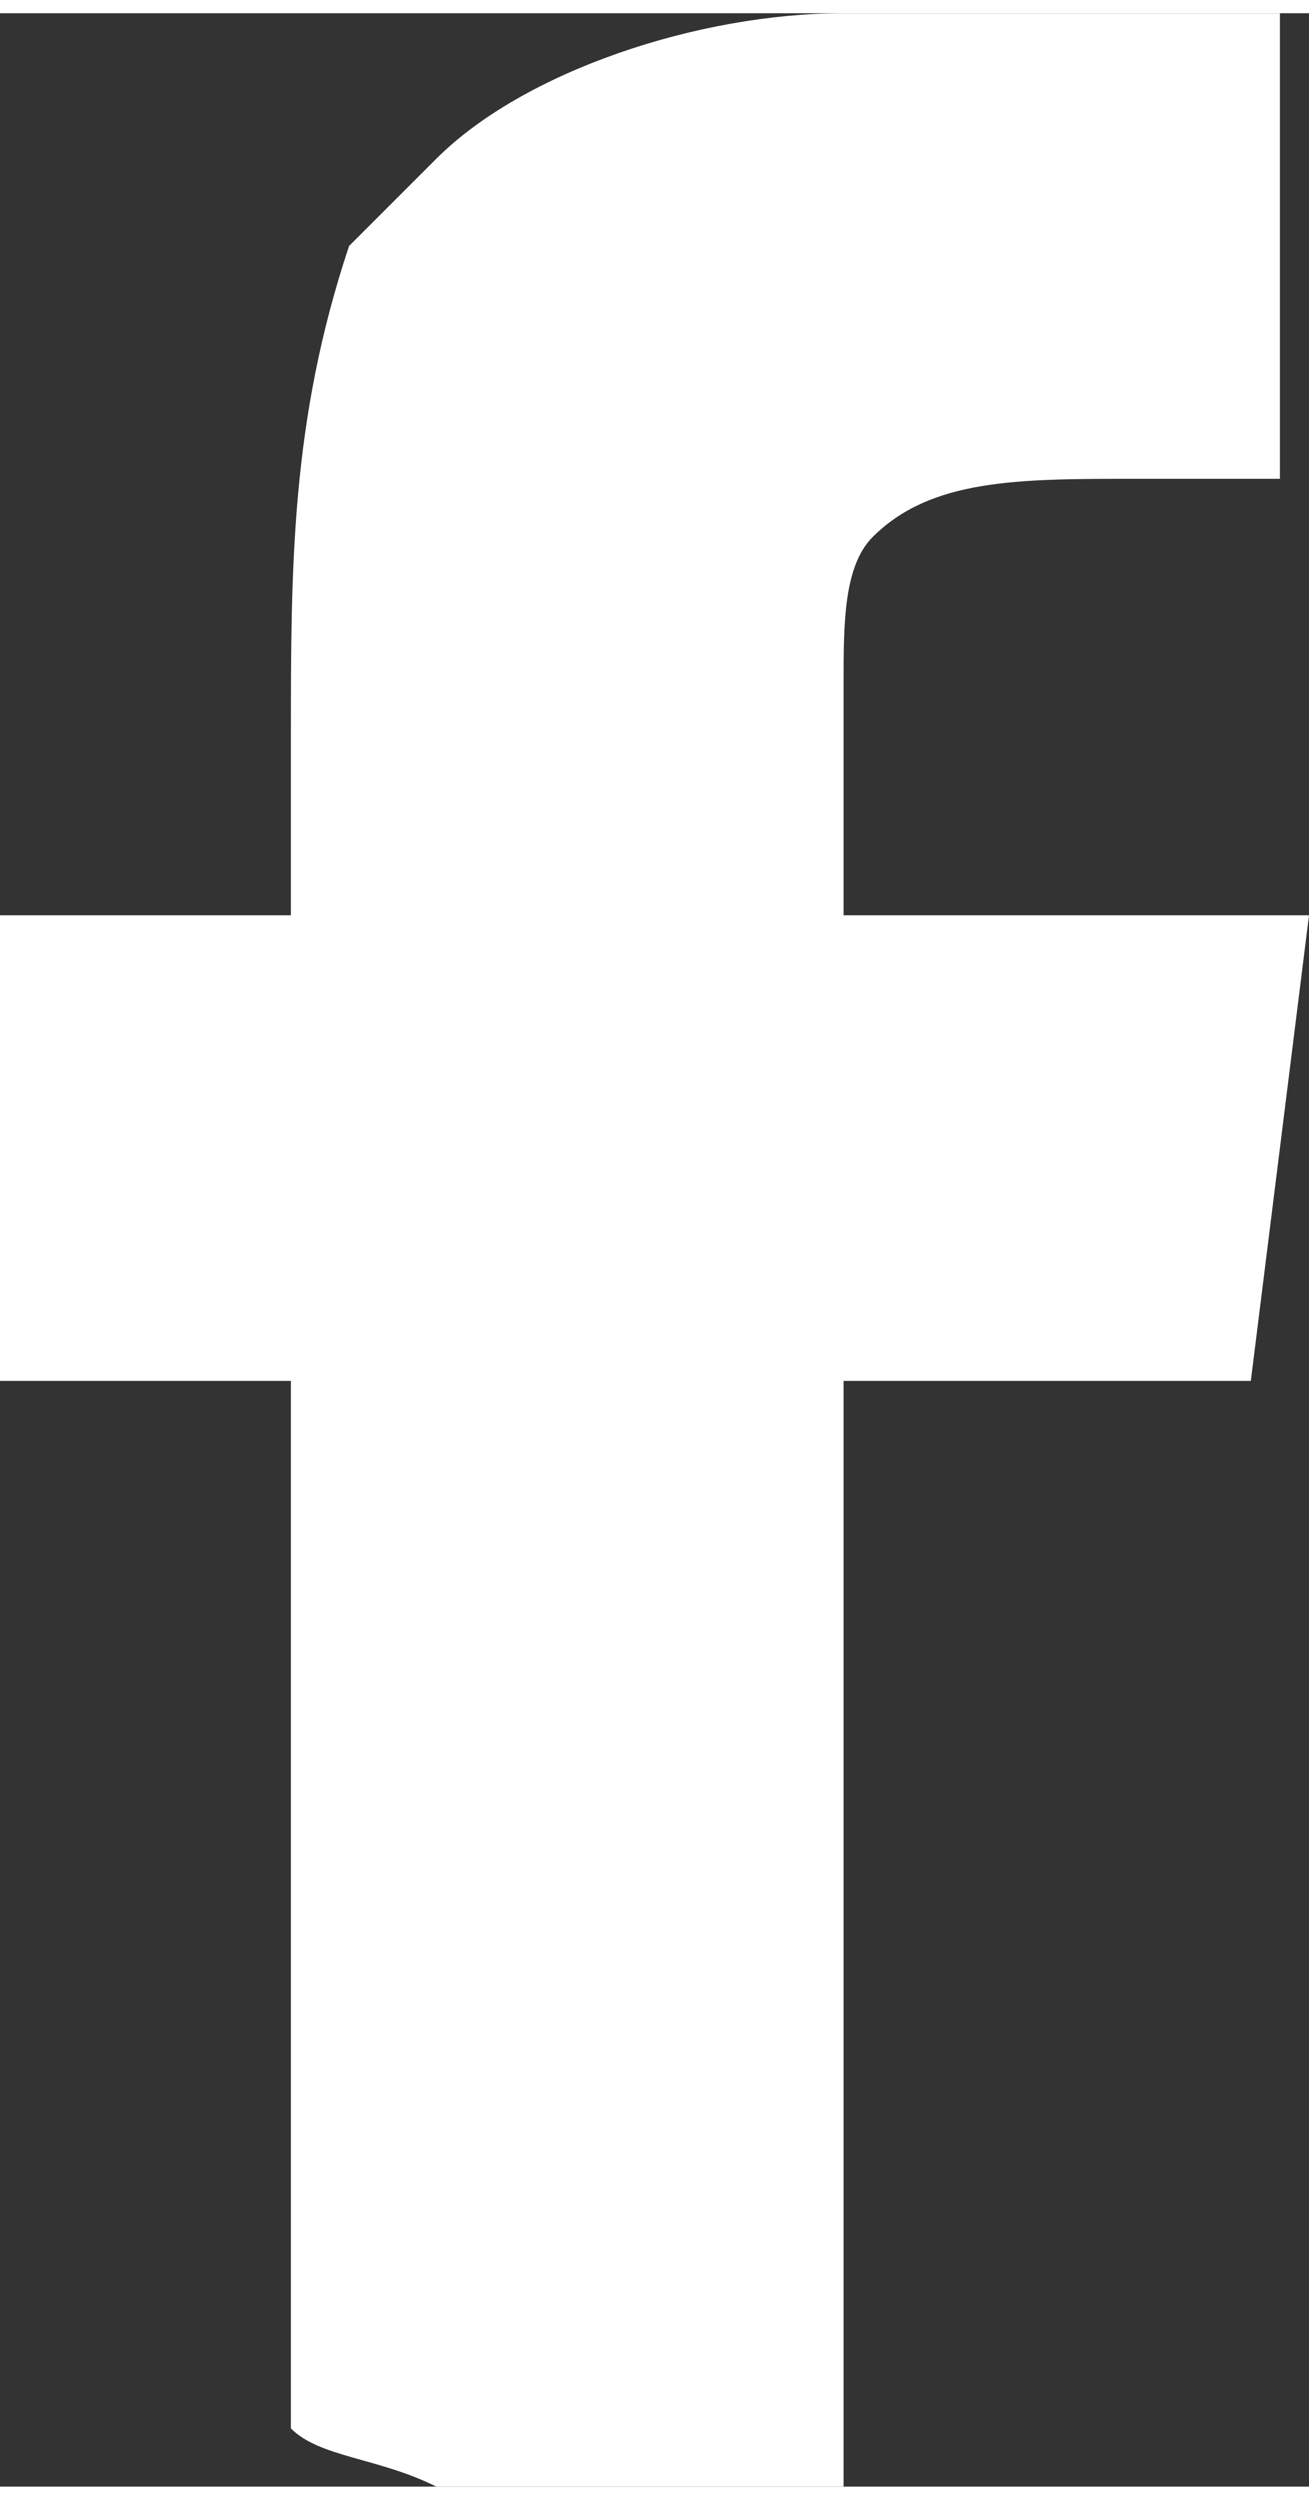
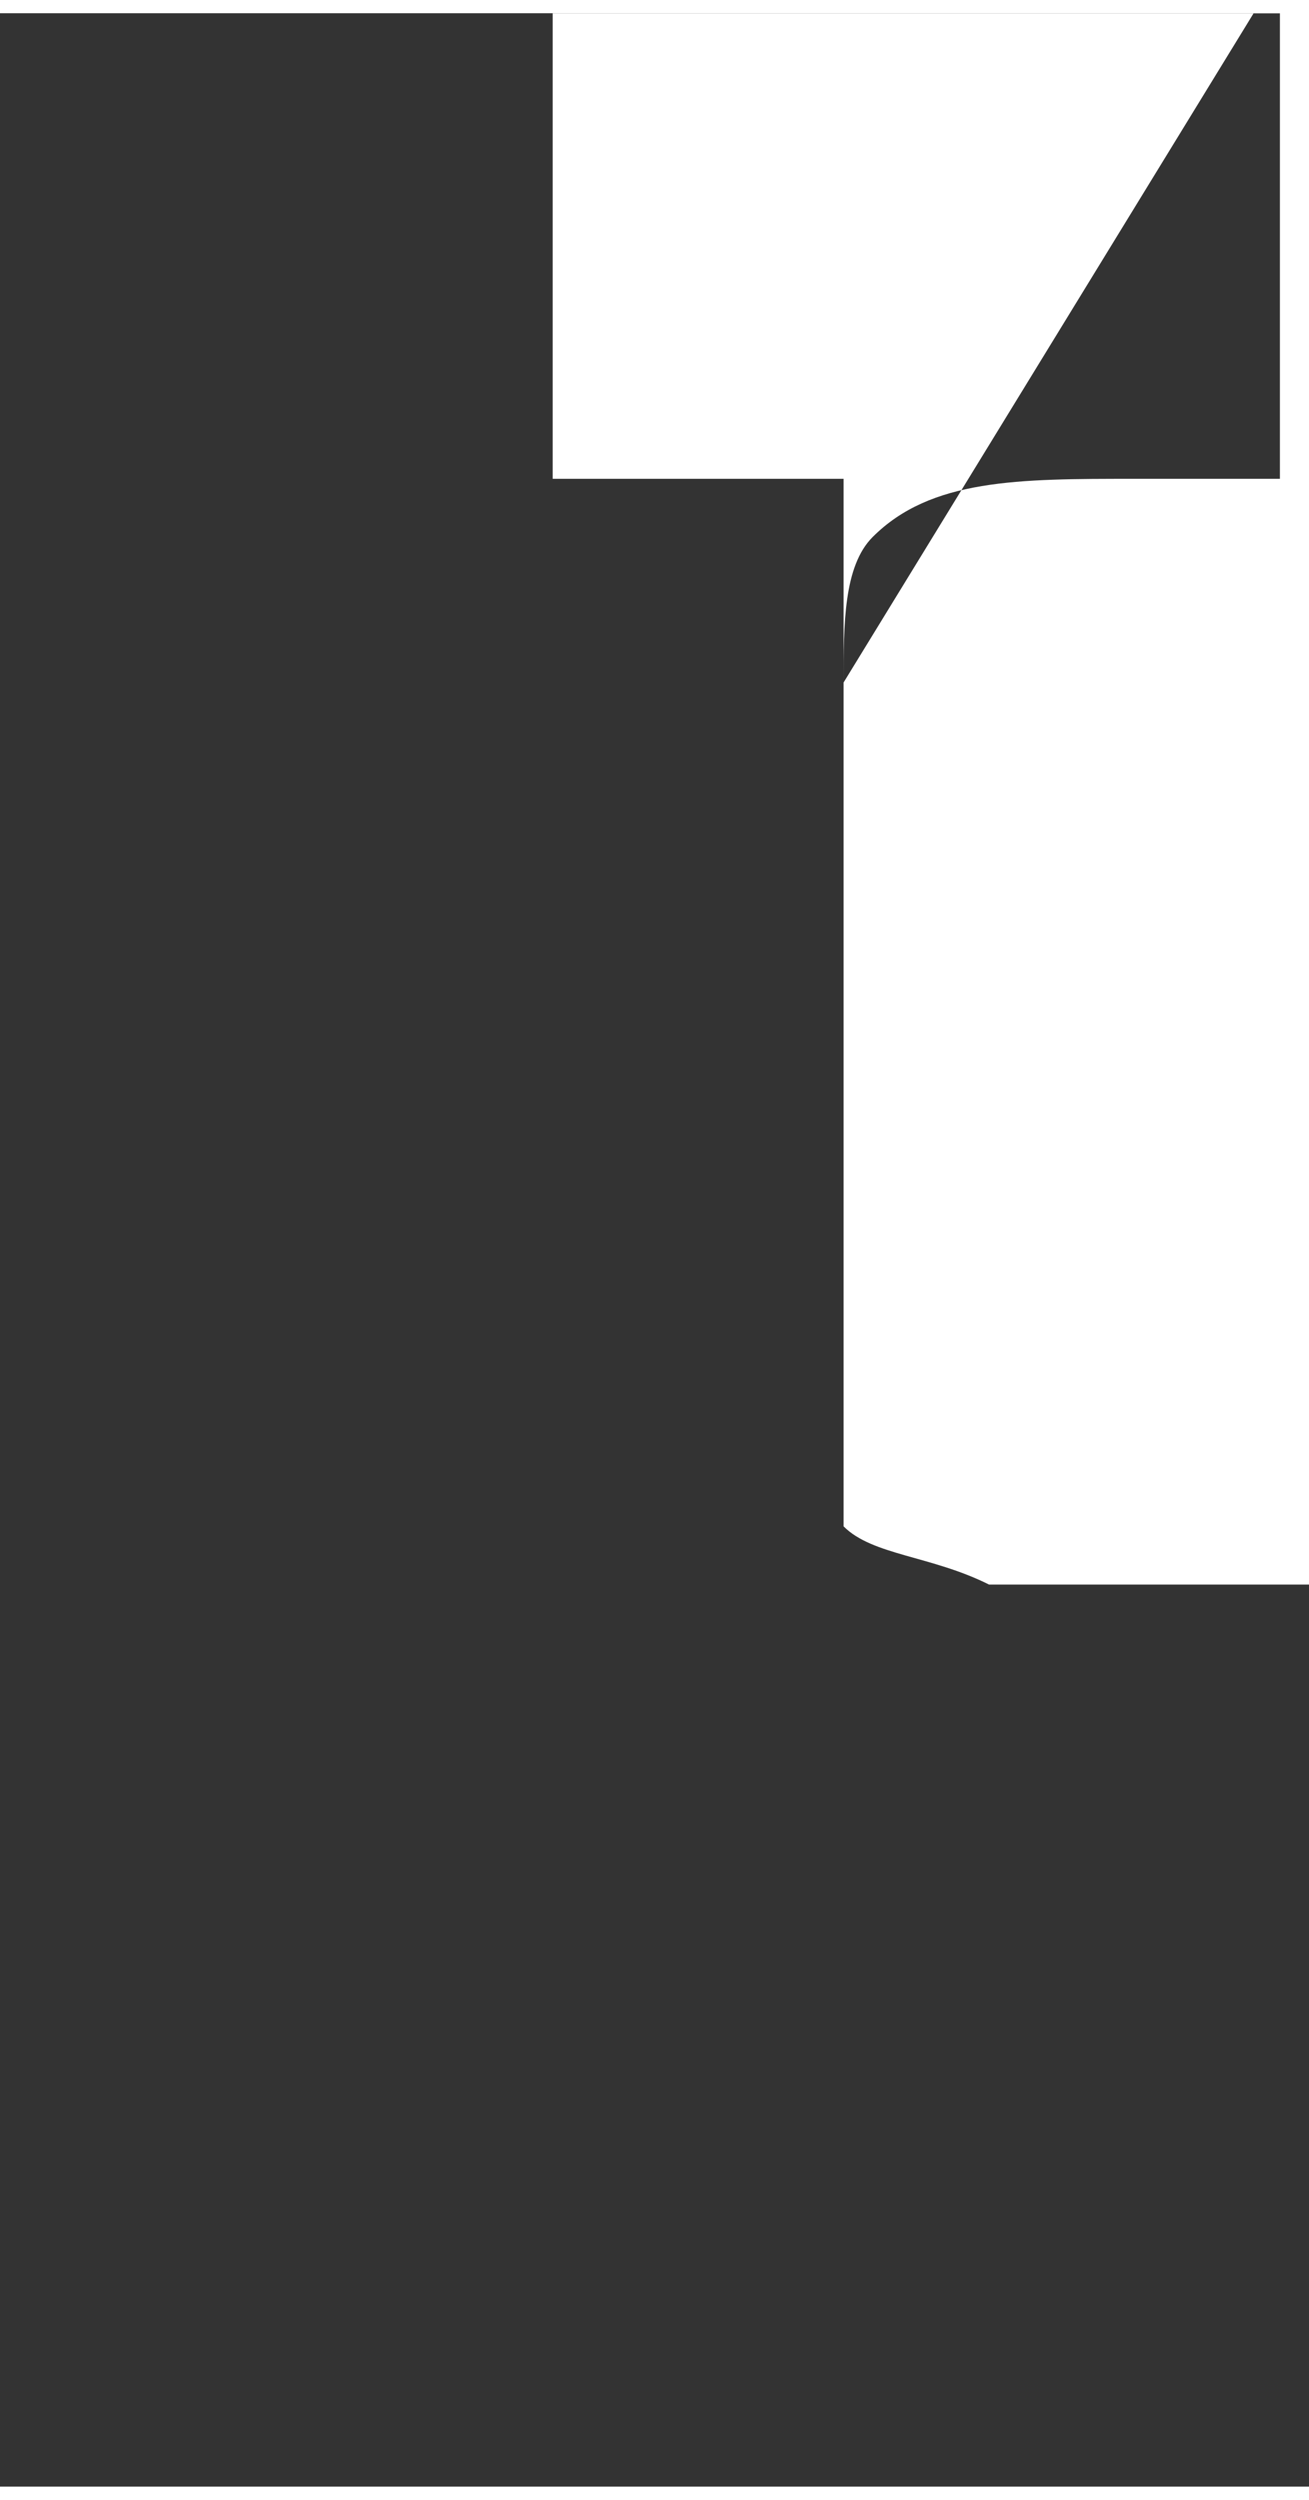
<svg xmlns="http://www.w3.org/2000/svg" xml:space="preserve" width="11px" height="21px" version="1.1" shape-rendering="geometricPrecision" text-rendering="geometricPrecision" image-rendering="optimizeQuality" fill-rule="evenodd" clip-rule="evenodd" viewBox="0 0 450 850">
  <rect x="0" y="0" width="450" height="850" fill="#333333" stroke="none" />
  <g id="Layer_x0020_1">
-     <path fill="white" d="M290 230c0,-20 0,-40 10,-50 20,-20 50,-20 90,-20 10,0 40,0 50,0l0 -160 -150 0c-50,0 -110,20 -140,50 -10,10 -20,20 -30,30 -20,60 -20,110 -20,170 0,10 0,50 0,60l-100 0 0 160 100 0 0 360c10,10 30,10 50,20 40,0 100,0 140,0l0 -380 130 0c0,0 10,0 10,0l20 -160 -160 0c0,-10 0,-70 0,-80z" />
+     <path fill="white" d="M290 230c0,-20 0,-40 10,-50 20,-20 50,-20 90,-20 10,0 40,0 50,0l0 -160 -150 0l-100 0 0 160 100 0 0 360c10,10 30,10 50,20 40,0 100,0 140,0l0 -380 130 0c0,0 10,0 10,0l20 -160 -160 0c0,-10 0,-70 0,-80z" />
  </g>
</svg>